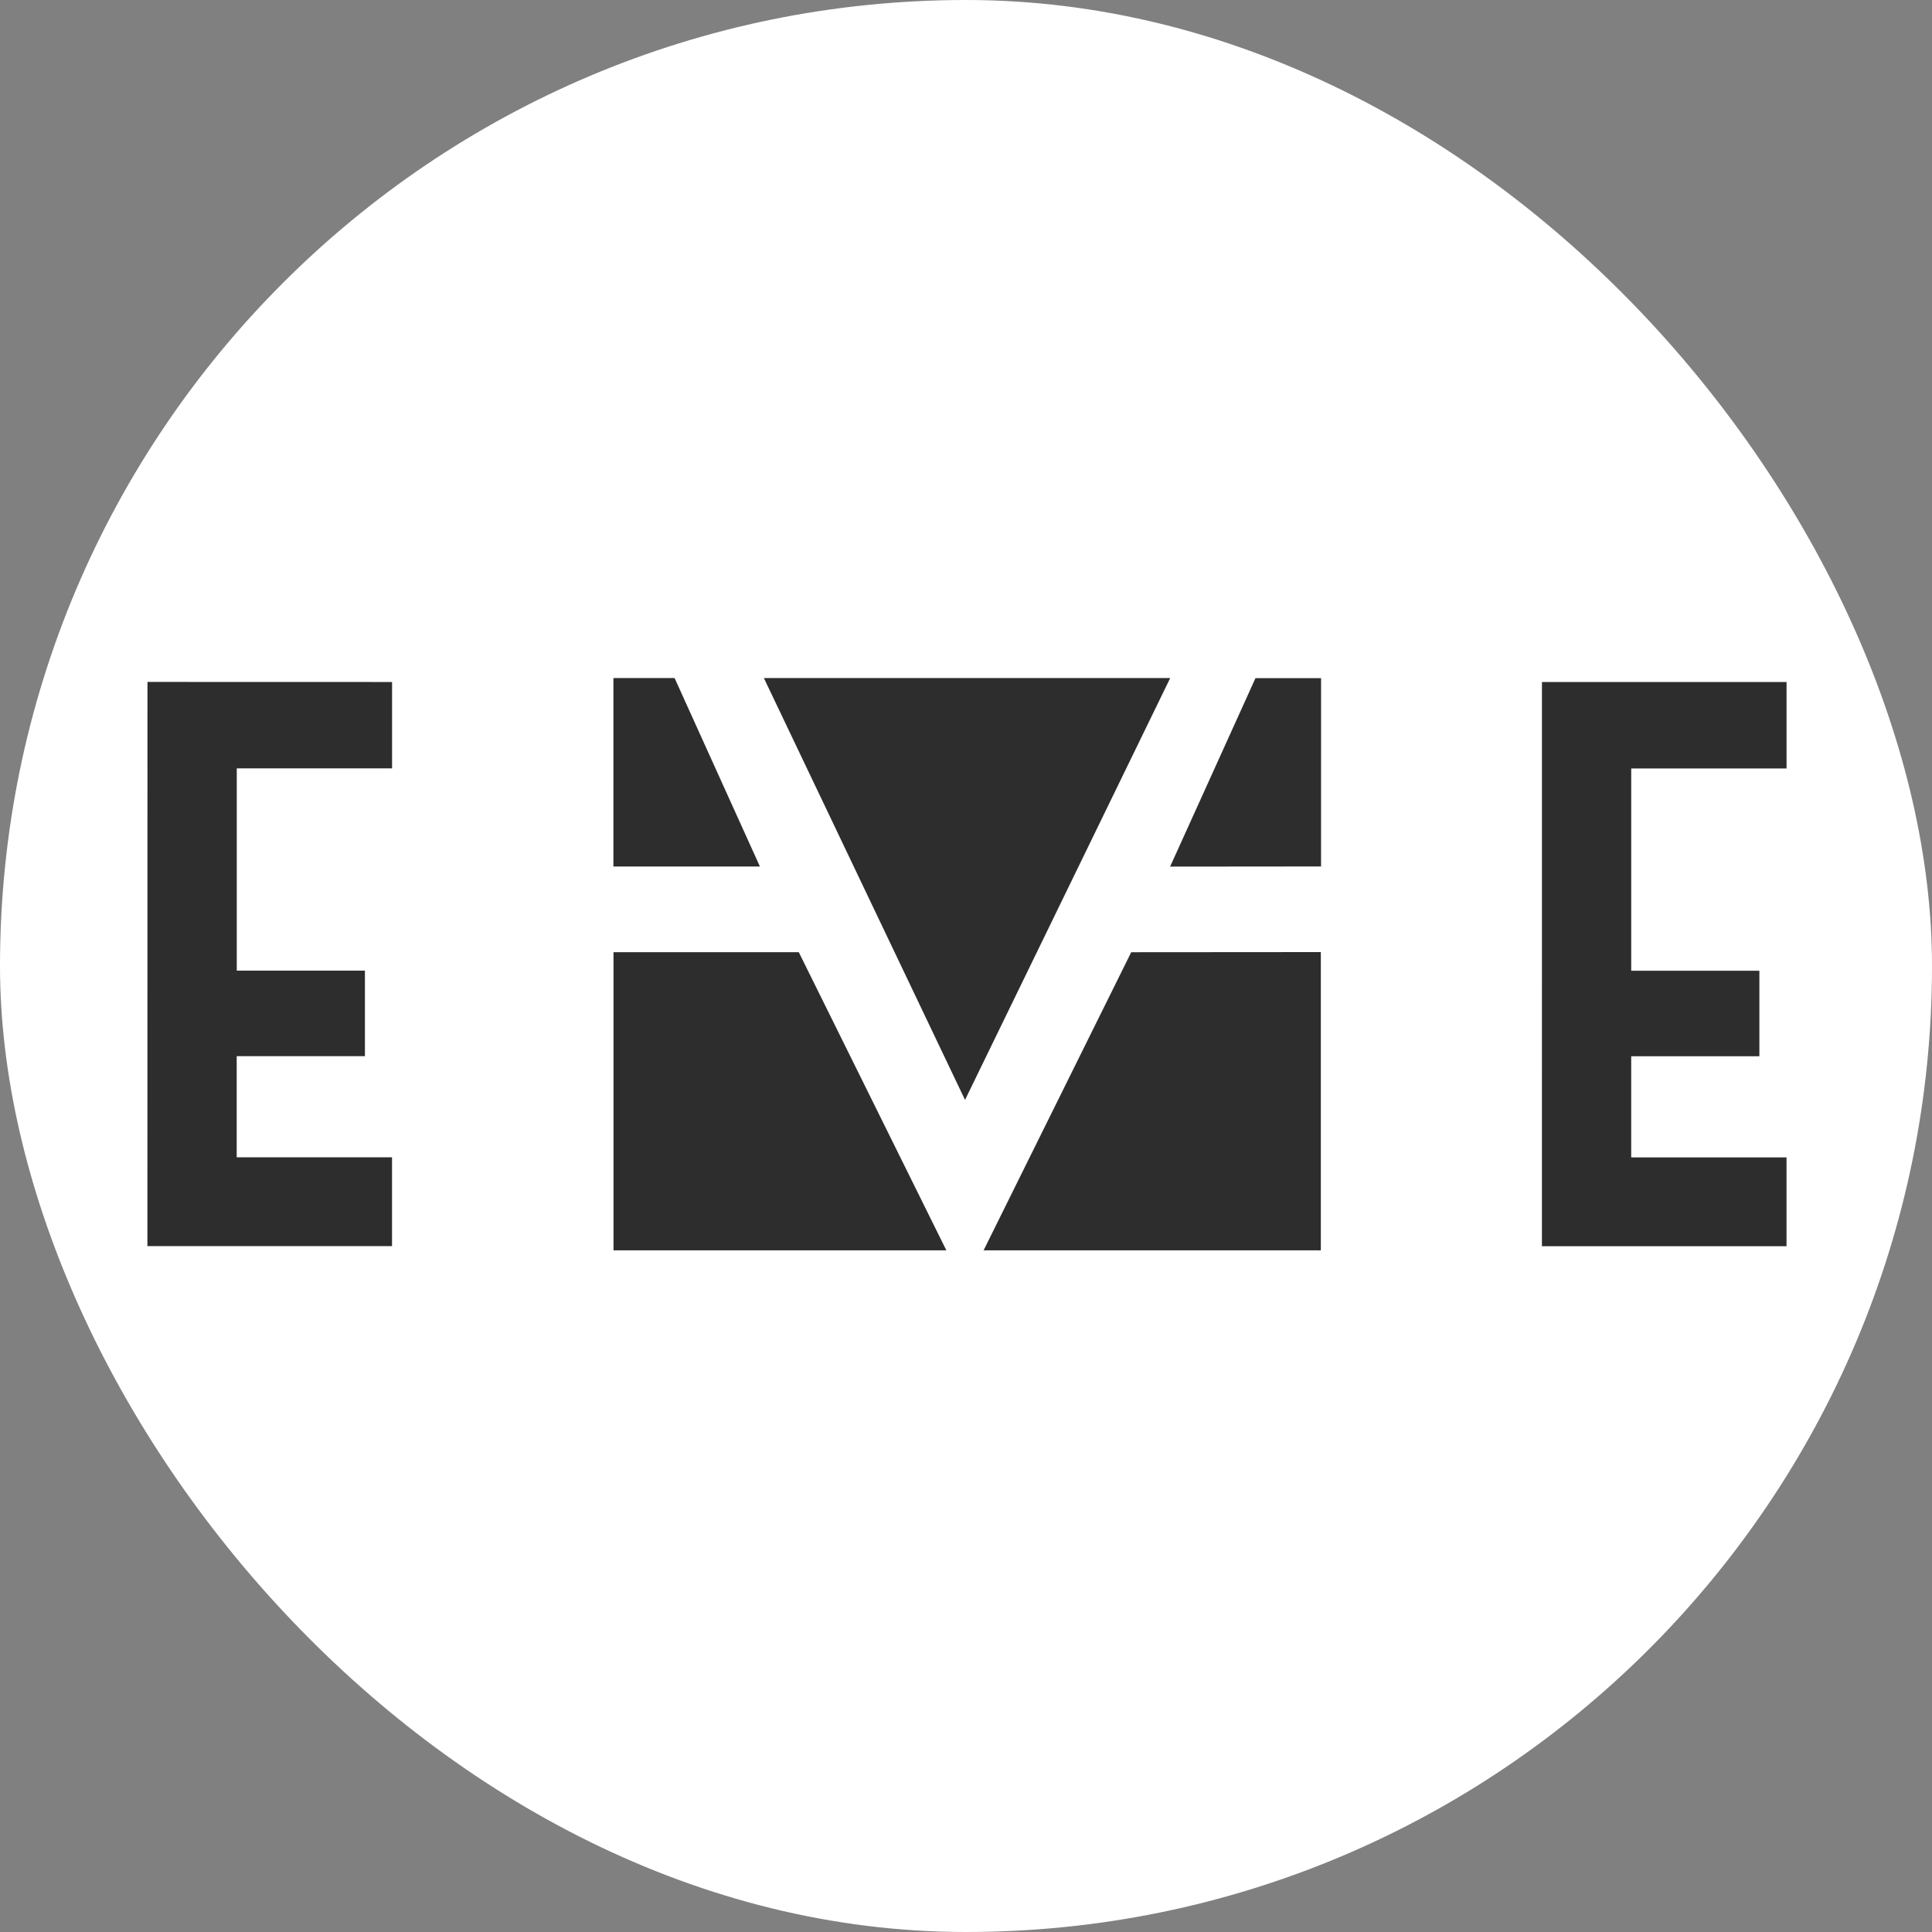
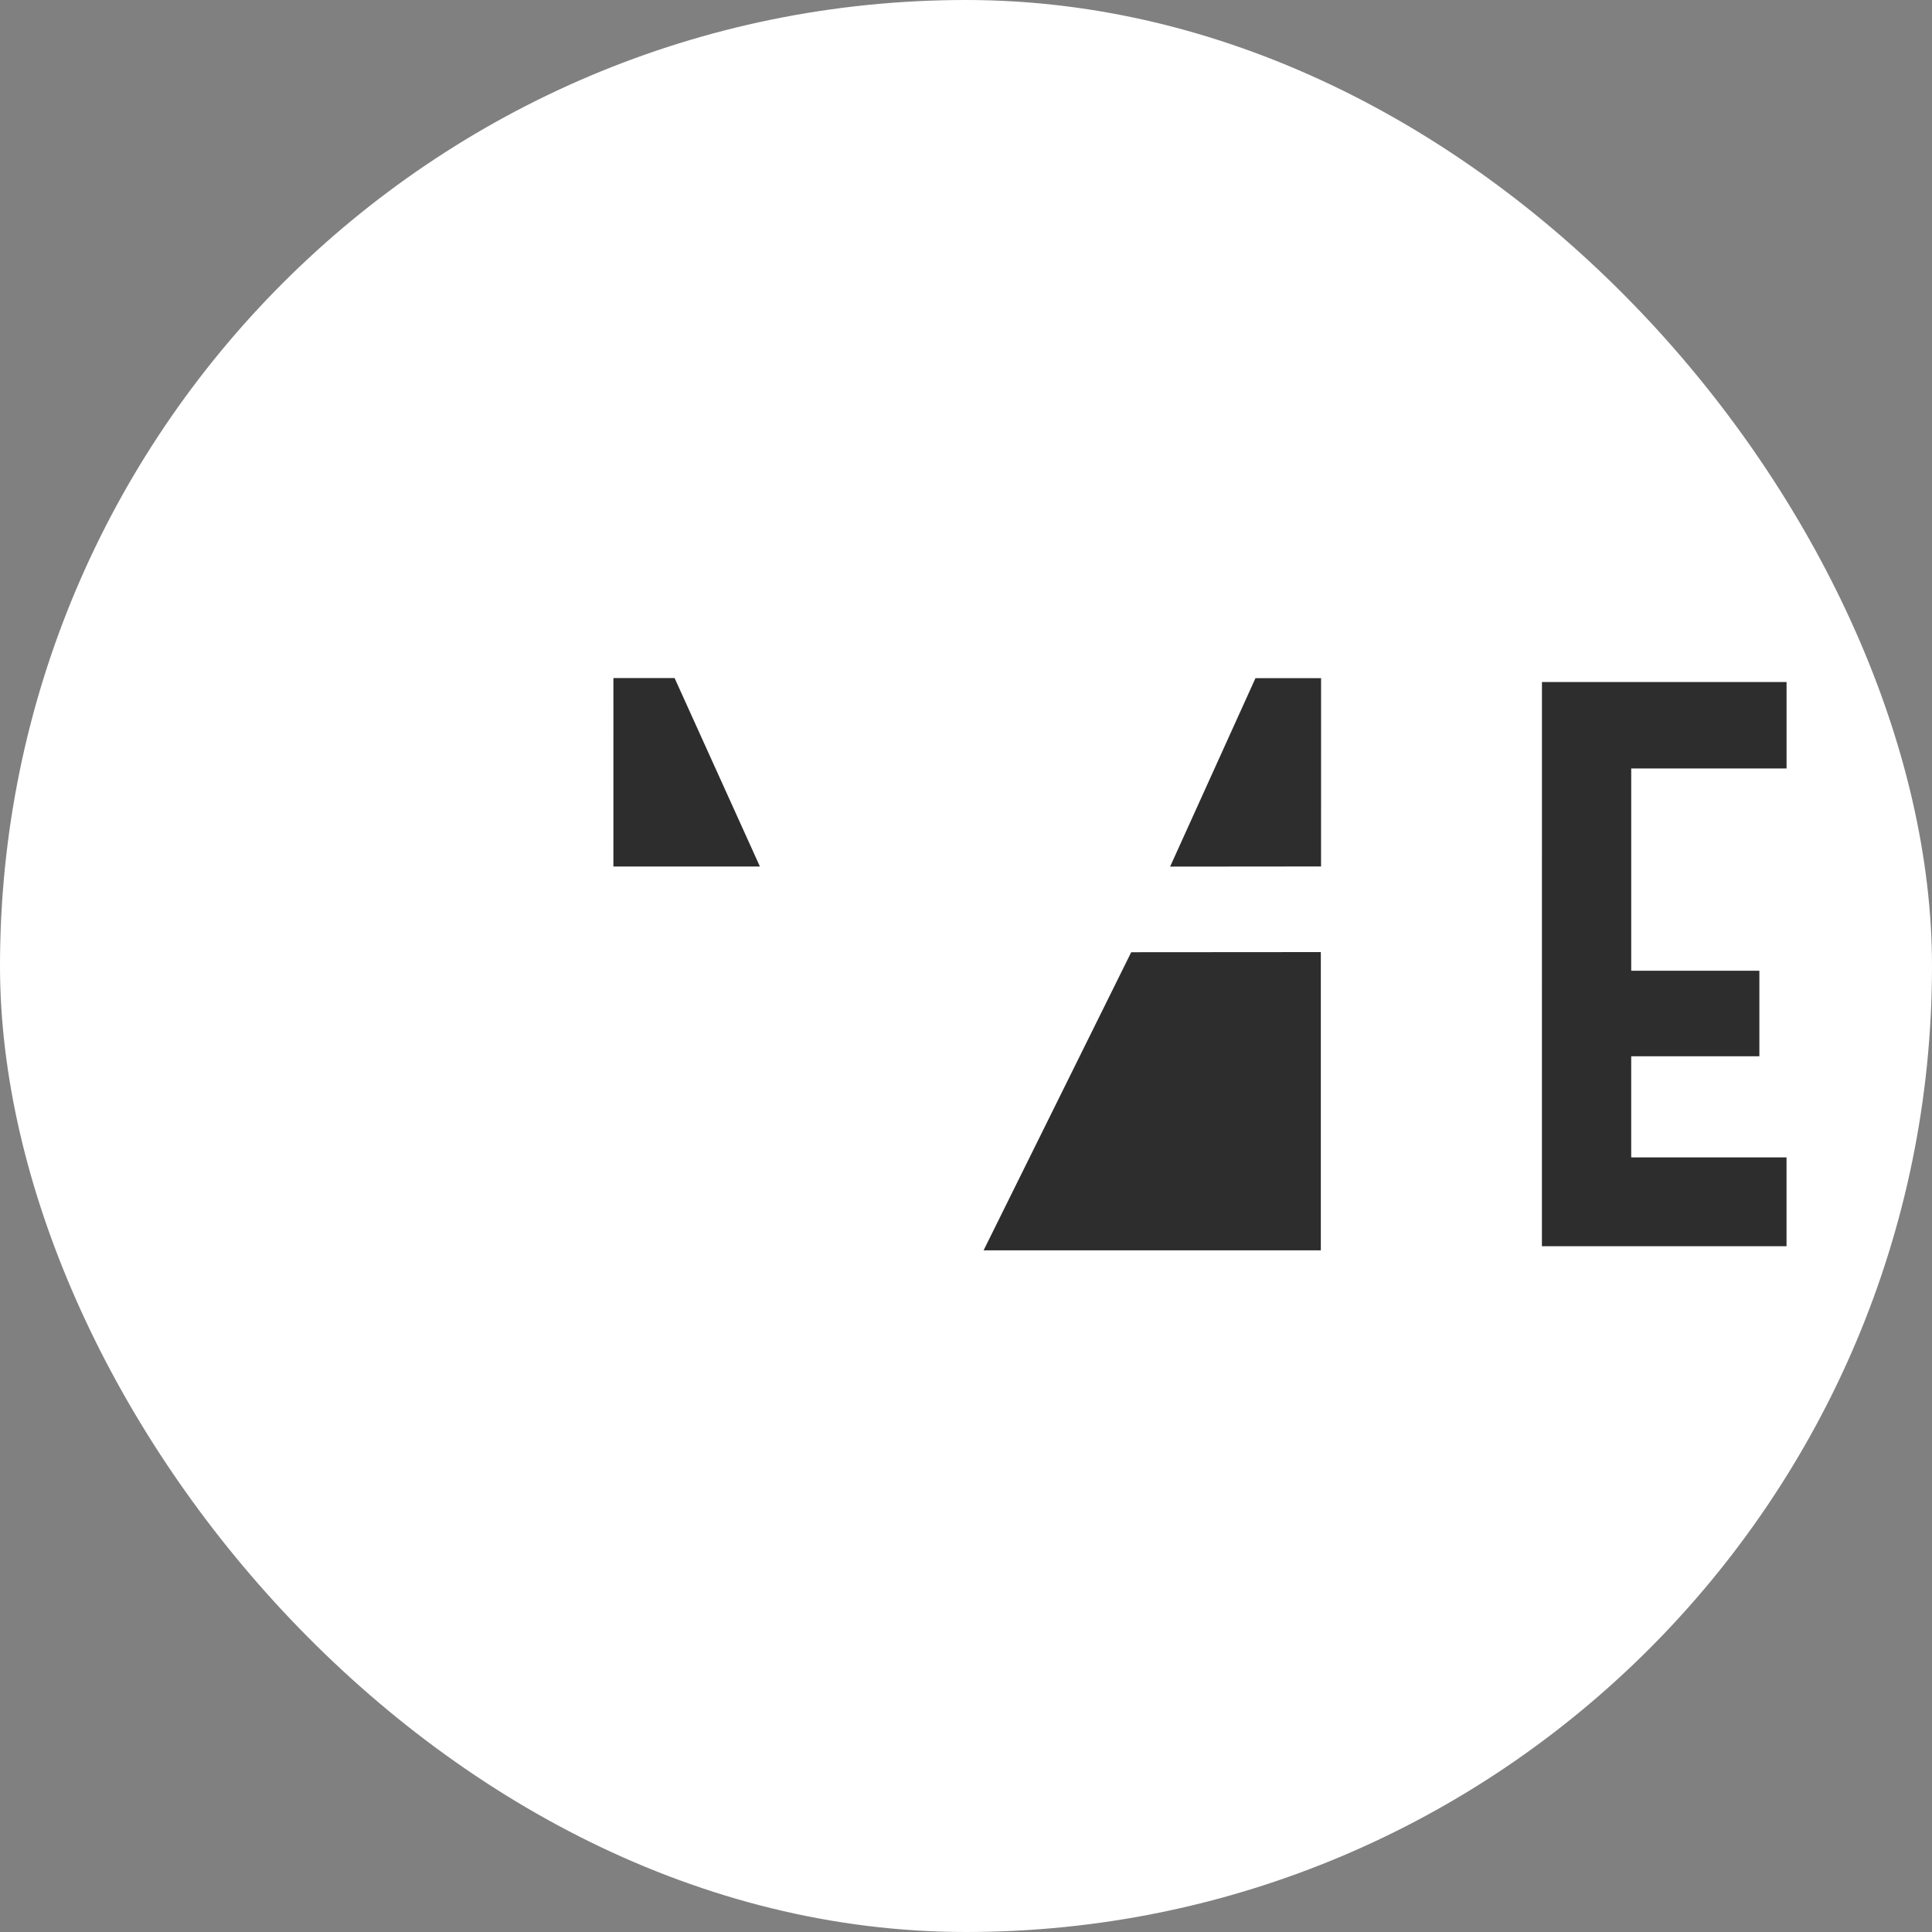
<svg xmlns="http://www.w3.org/2000/svg" width="983" height="983" viewBox="0 0 983 983" fill="none">
  <rect x="0" y="0" width="983" height="983" fill="#808080" stroke="none" />
  <g clip-path="url(#clip0_2301_1023)">
    <rect width="983" height="983" rx="491.5" fill="white" />
-     <path fill-rule="evenodd" clip-rule="evenodd" d="M75.03 346.967L199.485 347.002V390.936H120.469V493.87H185.674V537.364H120.434V588.826H199.46V634.026L75 634.021L75.03 346.967Z" fill="#2D2D2D" />
    <path fill-rule="evenodd" clip-rule="evenodd" d="M784.545 347.002H909V390.986H829.964V493.921H895.169V537.414H829.954V588.876H908.985V634.077H784.525L784.545 347.002Z" fill="#2D2D2D" />
    <path fill-rule="evenodd" clip-rule="evenodd" d="M312.105 345H343.238L386.649 440.892H312.095L312.105 345Z" fill="#2D2D2D" />
    <path fill-rule="evenodd" clip-rule="evenodd" d="M672.16 345.036H638.787L595.357 440.923L672.15 440.853L672.16 345.036Z" fill="#2D2D2D" />
-     <path fill-rule="evenodd" clip-rule="evenodd" d="M388.662 345H595.396L491.007 559.629L388.662 345Z" fill="#2D2D2D" />
-     <path fill-rule="evenodd" clip-rule="evenodd" d="M312.09 484.465H406.42L481.499 636.169H312.155V484.5L312.09 484.465Z" fill="#2D2D2D" />
    <path fill-rule="evenodd" clip-rule="evenodd" d="M672.129 484.421L575.56 484.491L500.457 636.16H672.039V484.391L672.129 484.421Z" fill="#2D2D2D" />
  </g>
  <defs>
    <clipPath id="clip0_2301_1023">
      <rect width="983" height="983" fill="white" />
    </clipPath>
  </defs>
</svg>